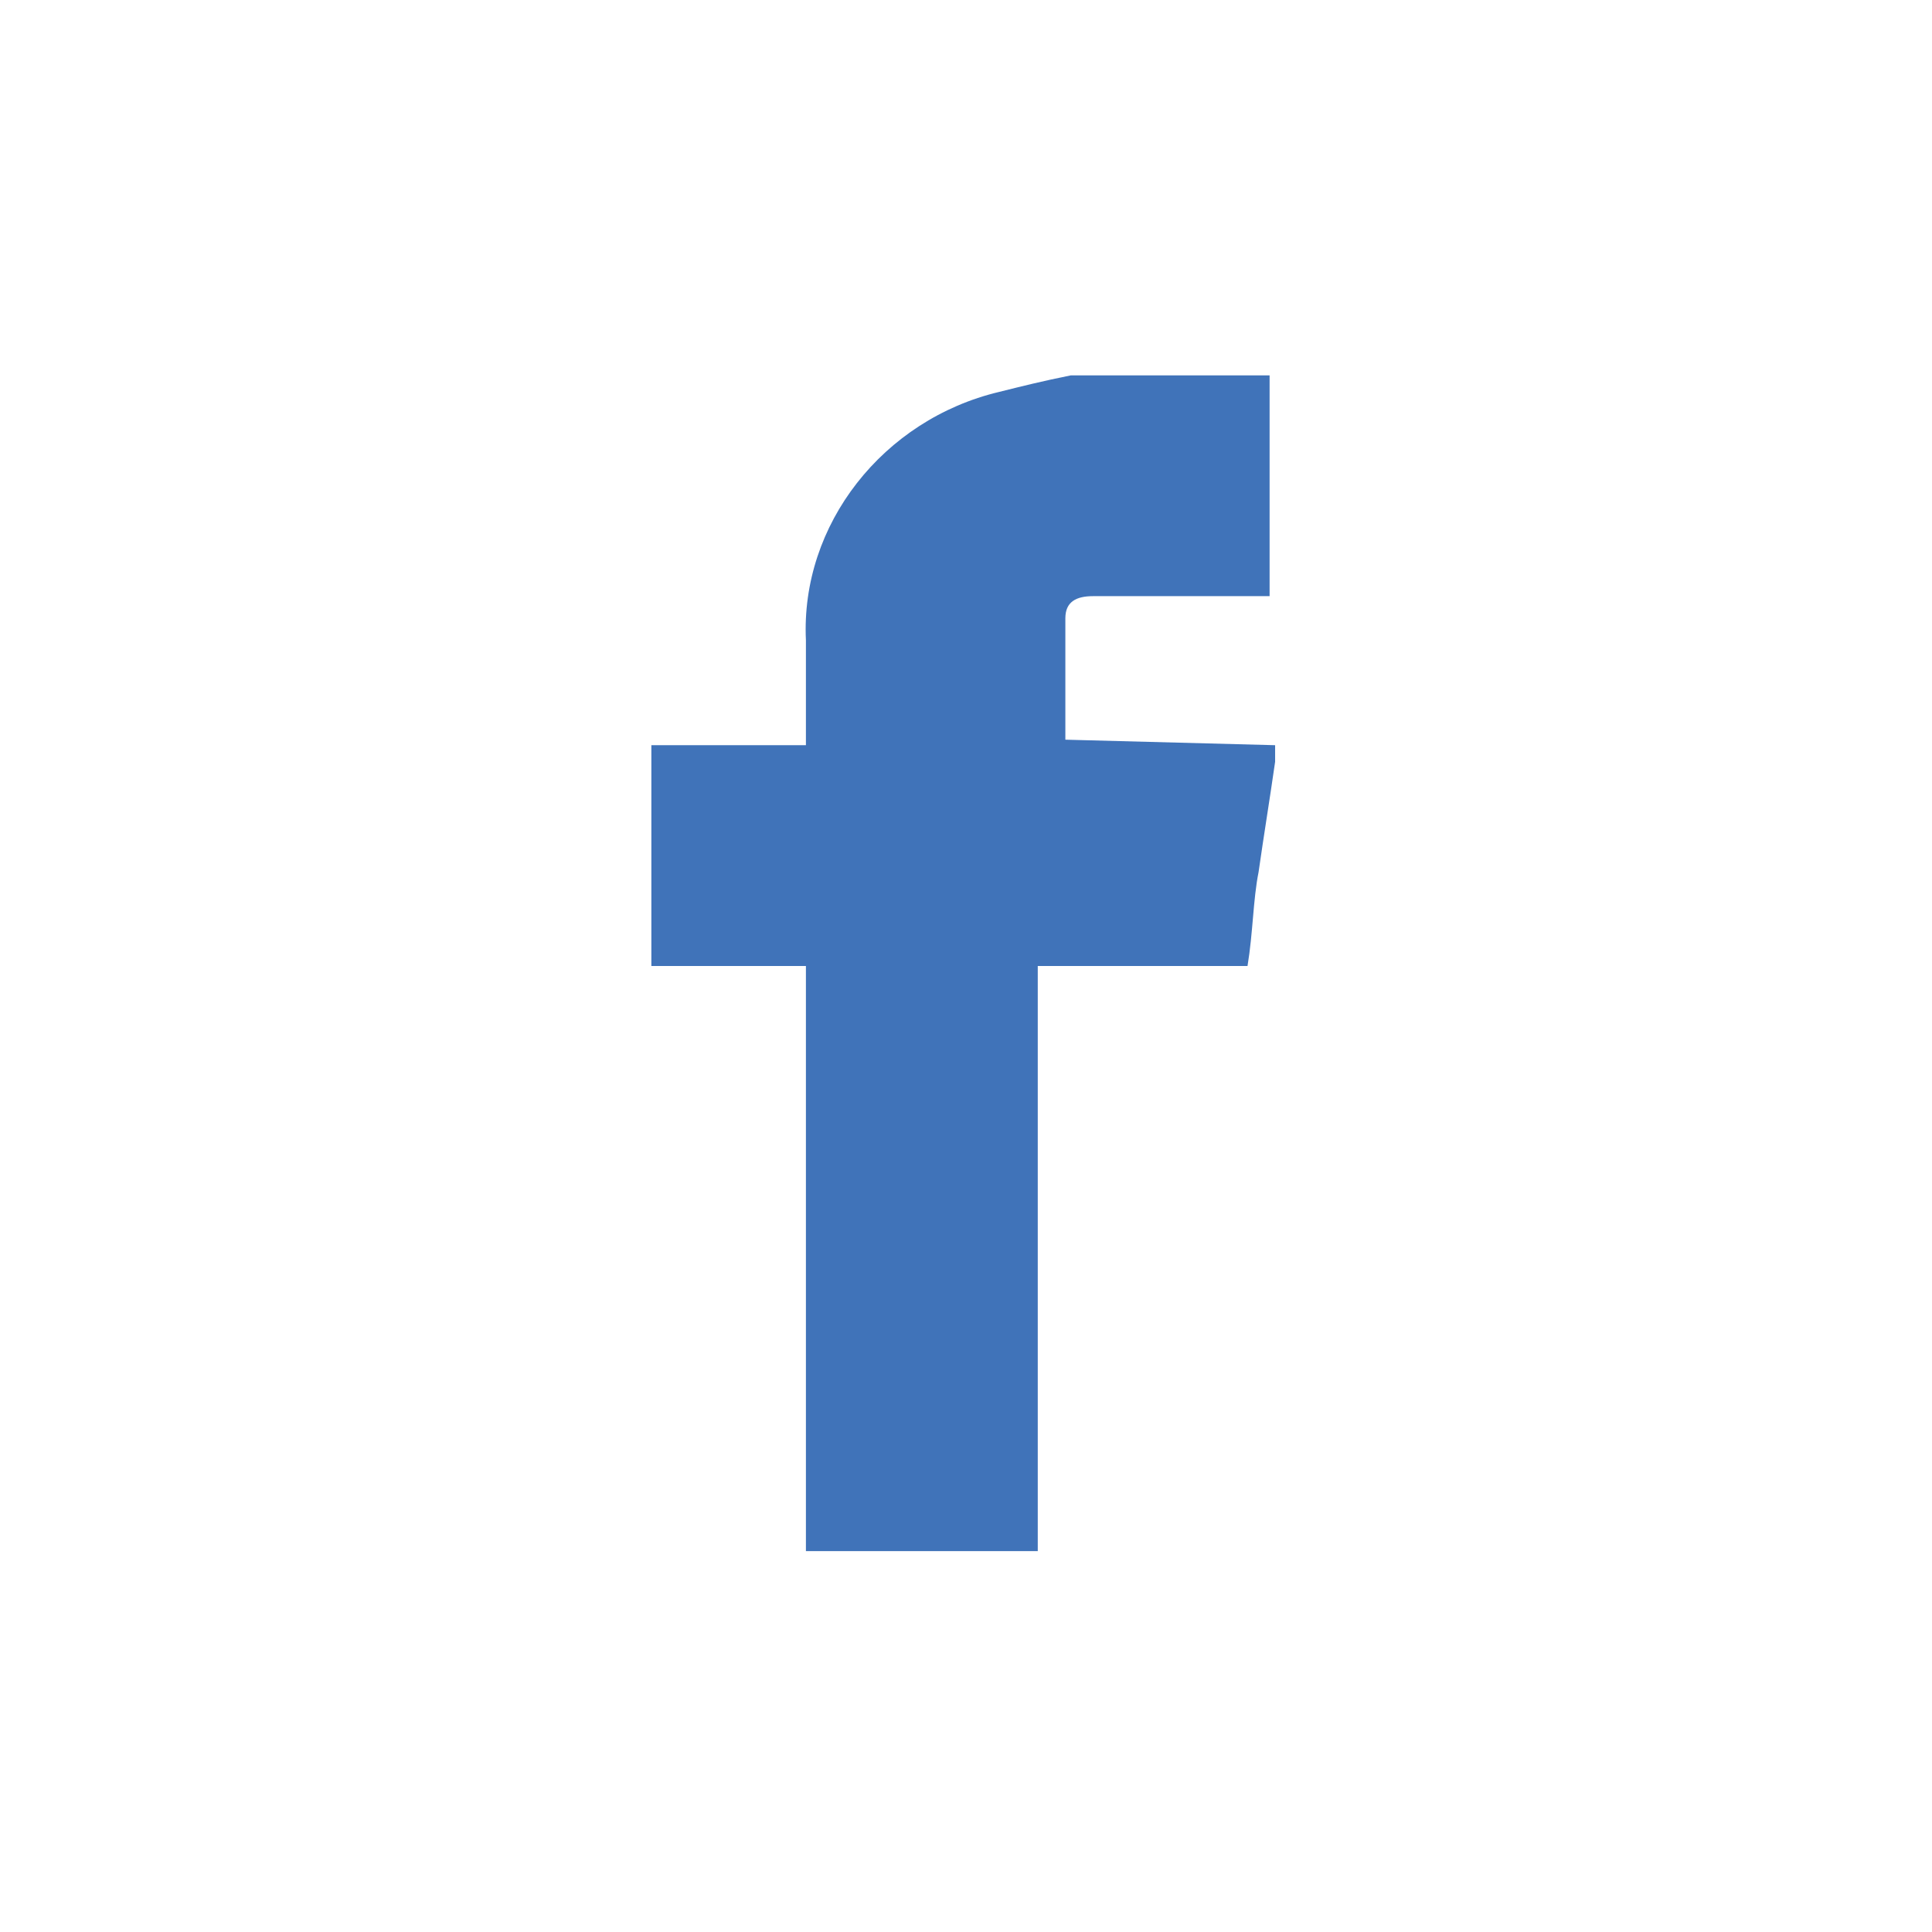
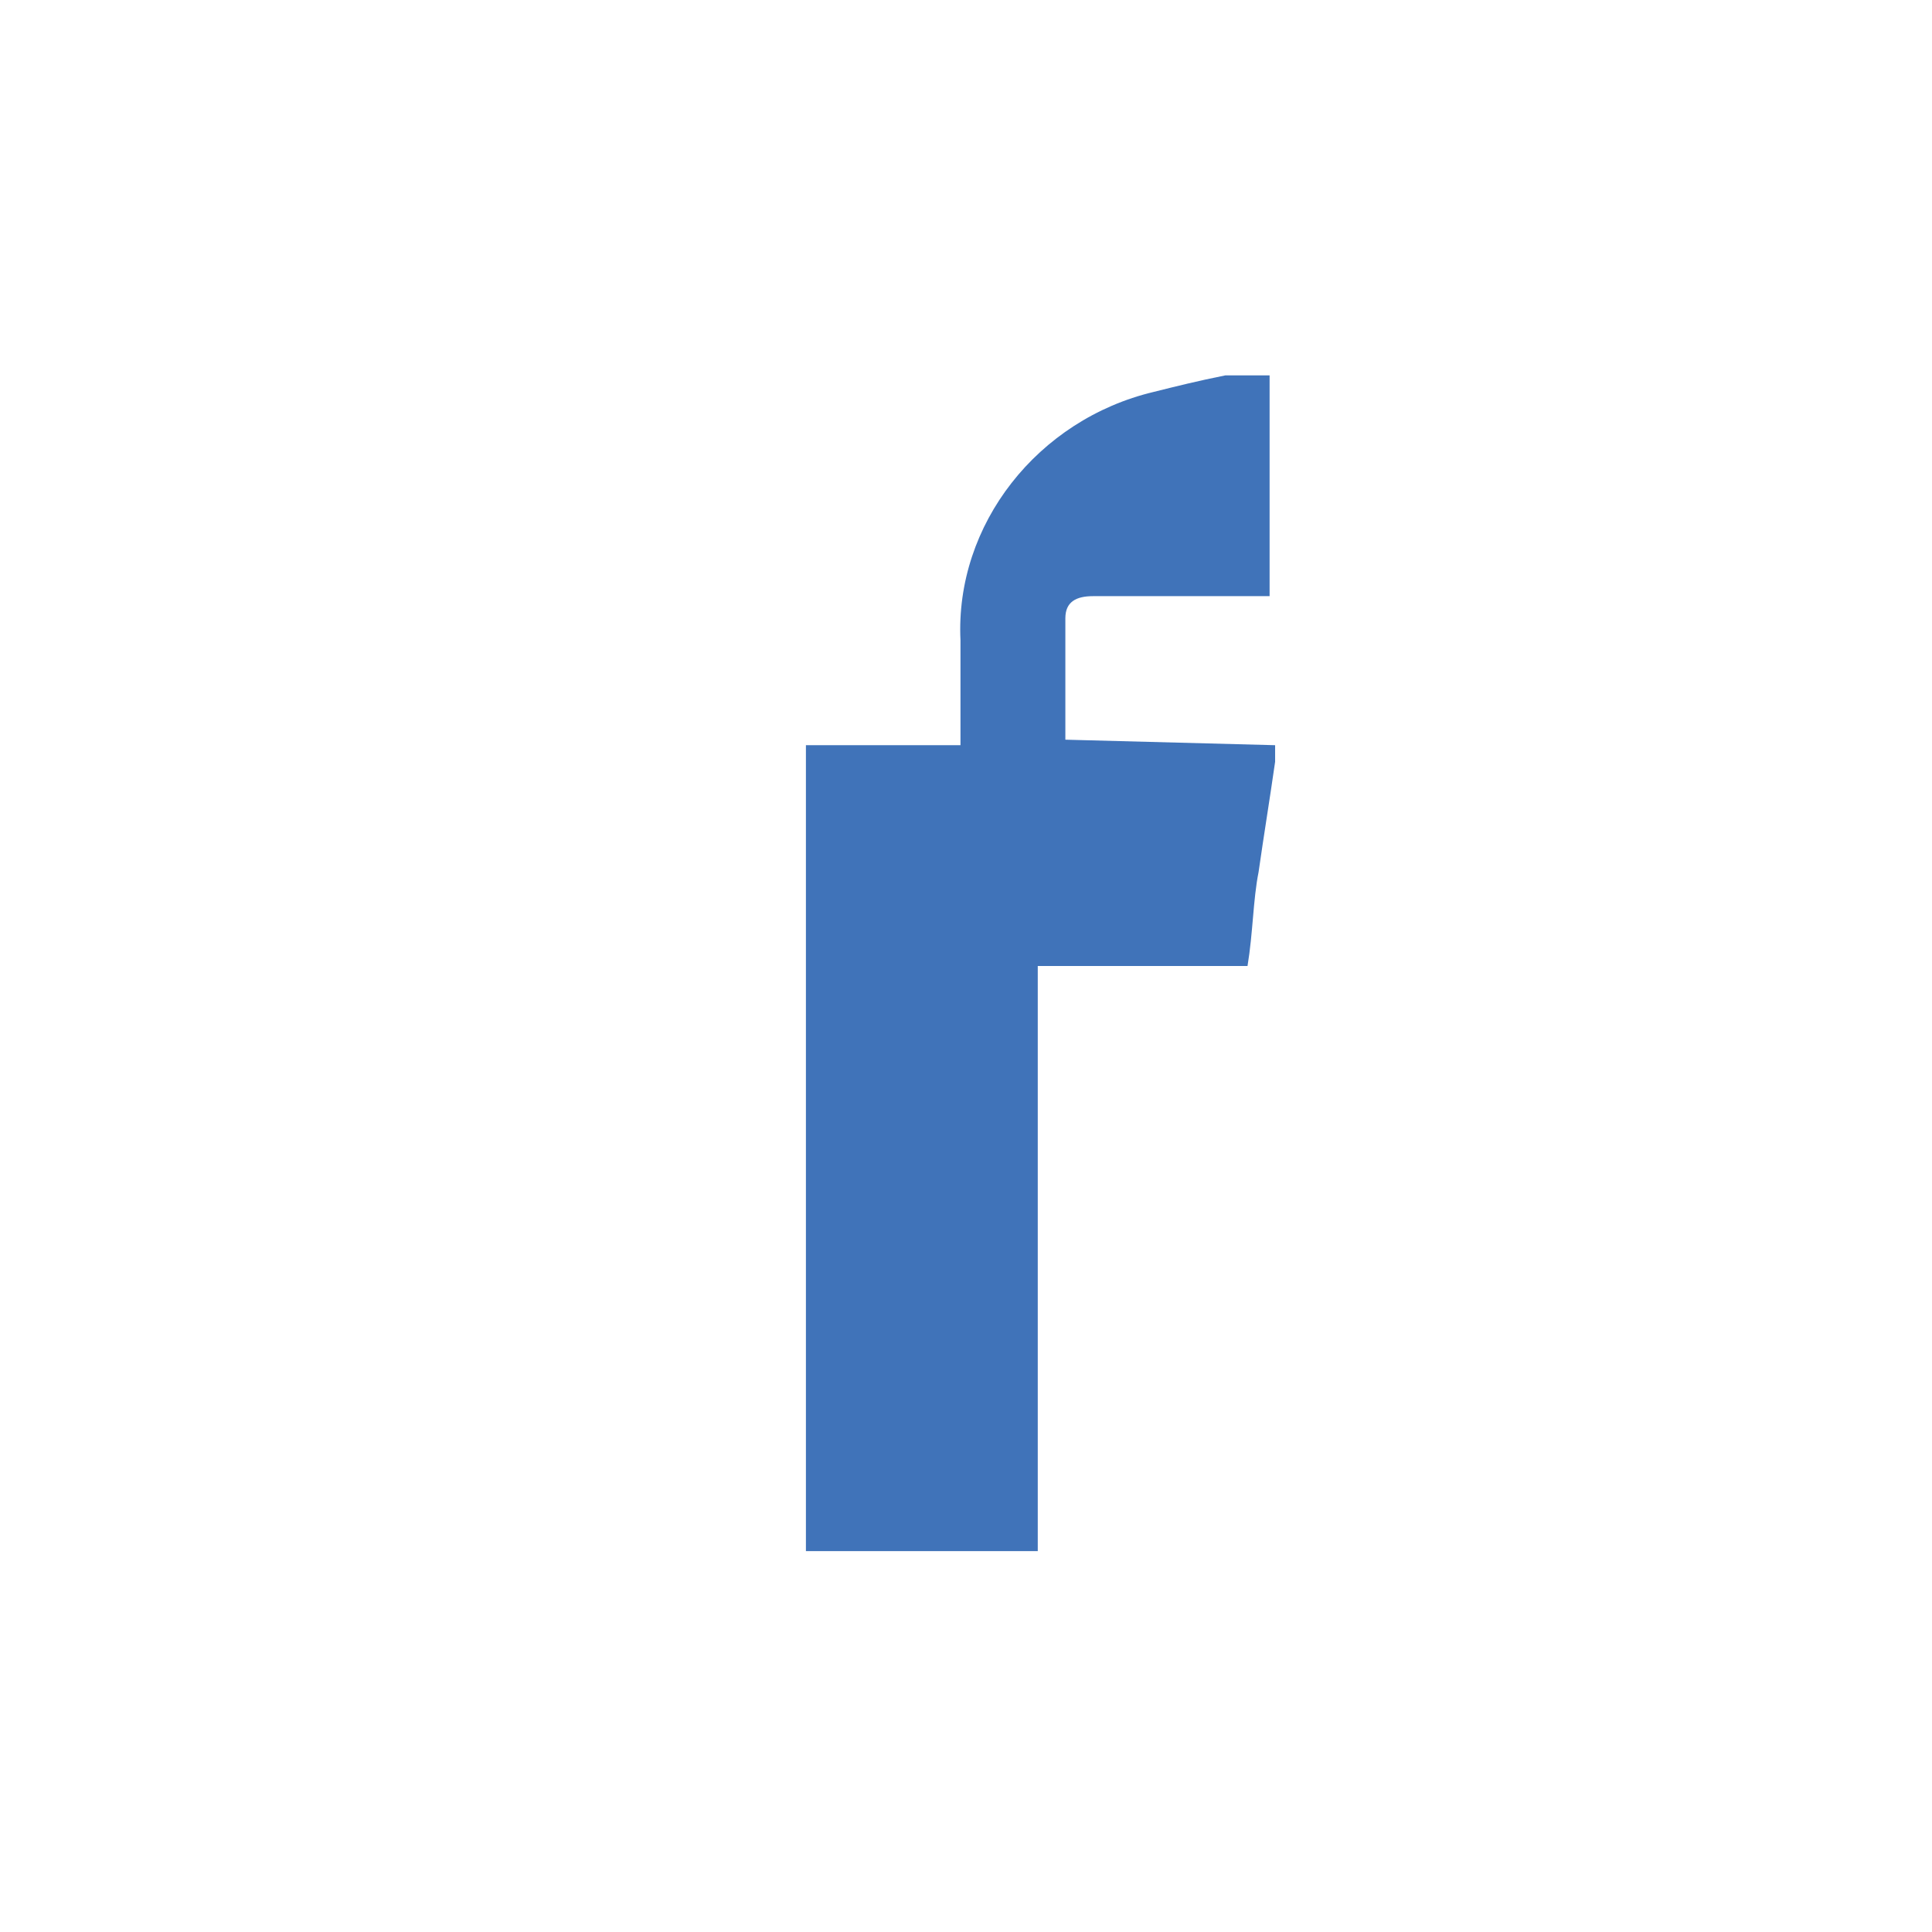
<svg xmlns="http://www.w3.org/2000/svg" version="1.1" id="Layer_1" x="0px" y="0px" width="35px" height="35px" viewBox="0 0 35 35" style="enable-background:new 0 0 35 35;" xml:space="preserve">
  <style type="text/css">
	.st0{fill:#4073B9;}
</style>
-   <path id="Path_10" class="st0" d="M23.1,13.5v0.3c-0.1,0.7-0.2,1.3-0.3,2c-0.1,0.5-0.1,1.1-0.2,1.7h-3.8v10.6h-4.2V17.5h-2.8v-4h2.8  v-1.9c-0.1-2.1,1.4-4,3.5-4.5c0.4-0.1,0.8-0.2,1.3-0.3H23v4c-0.4,0-0.8,0-1.1,0c-0.7,0-1.4,0-2.1,0c-0.3,0-0.5,0.1-0.5,0.4v2.2  L23.1,13.5z" />
+   <path id="Path_10" class="st0" d="M23.1,13.5v0.3c-0.1,0.7-0.2,1.3-0.3,2c-0.1,0.5-0.1,1.1-0.2,1.7h-3.8v10.6h-4.2V17.5v-4h2.8  v-1.9c-0.1-2.1,1.4-4,3.5-4.5c0.4-0.1,0.8-0.2,1.3-0.3H23v4c-0.4,0-0.8,0-1.1,0c-0.7,0-1.4,0-2.1,0c-0.3,0-0.5,0.1-0.5,0.4v2.2  L23.1,13.5z" />
</svg>